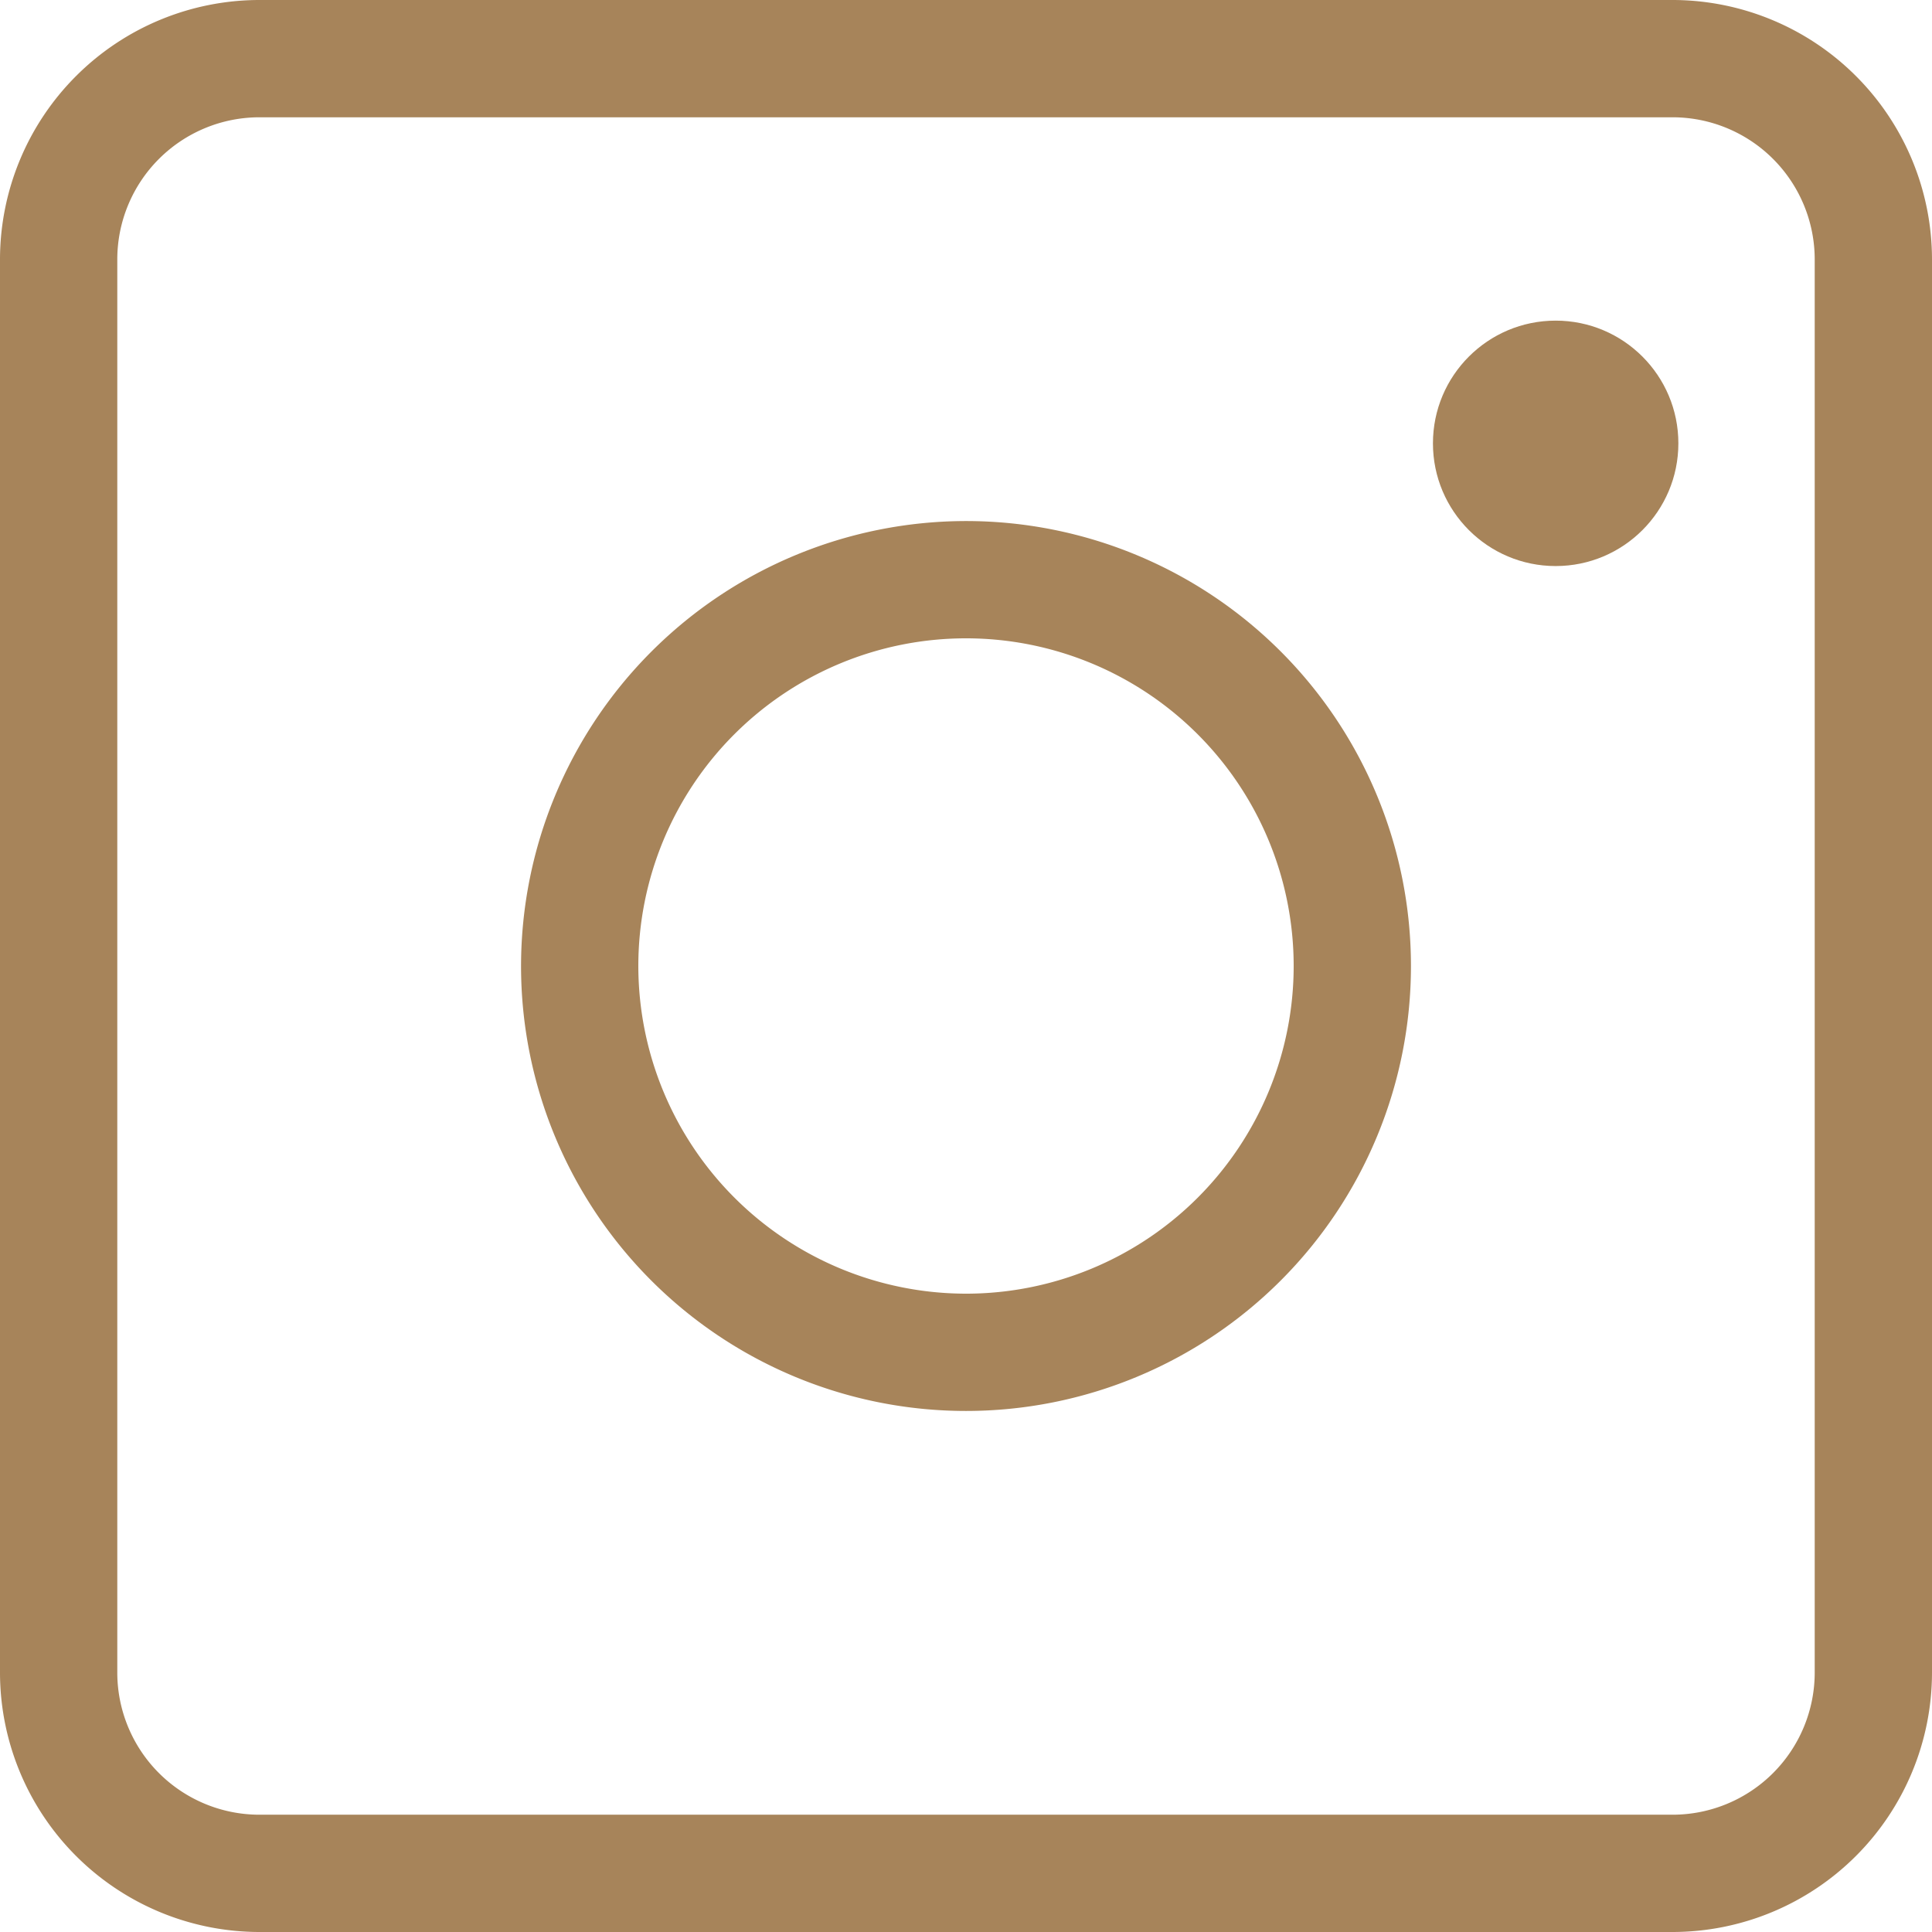
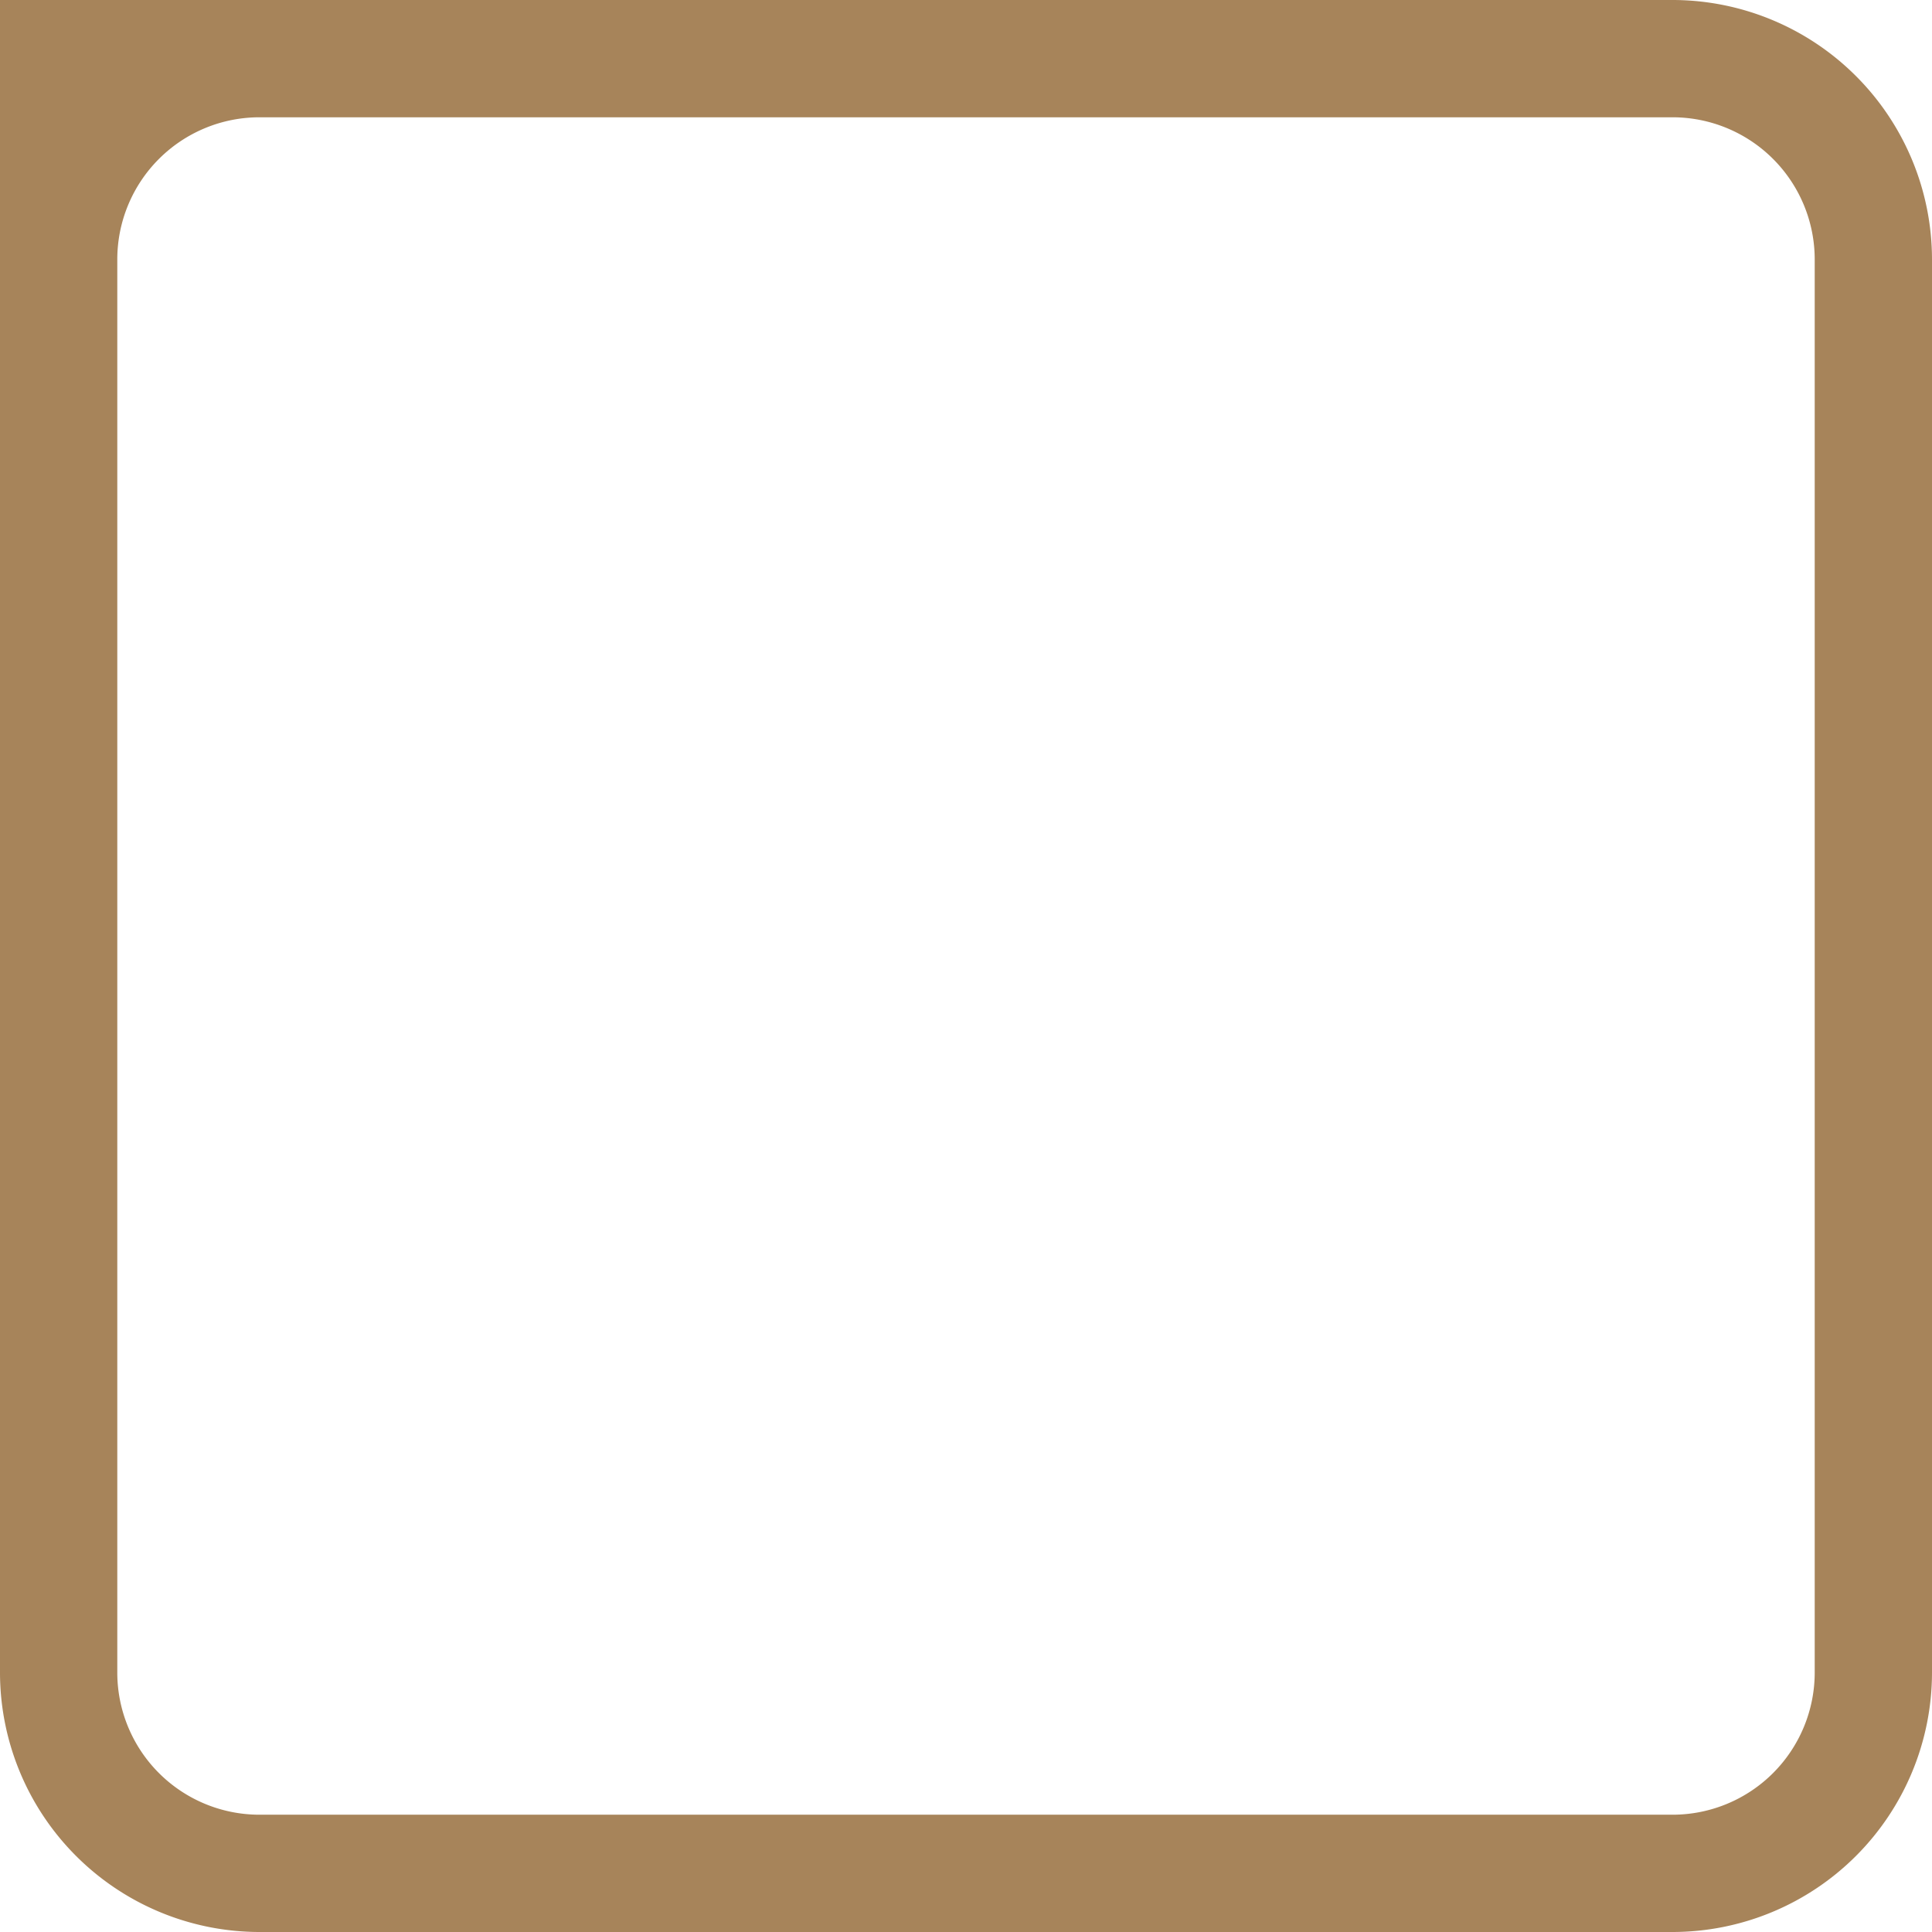
<svg xmlns="http://www.w3.org/2000/svg" width="13.178" height="13.178" viewBox="0 0 13.178 13.178">
  <g transform="translate(-4177.088 -730.066)">
-     <path d="M1.369-.4h9.64a1.771,1.771,0,0,1,1.769,1.769v9.64a1.771,1.771,0,0,1-1.769,1.769H1.369A1.771,1.771,0,0,1-.4,11.009V1.369A1.771,1.771,0,0,1,1.369-.4Zm9.64,12.378a.97.97,0,0,0,.969-.969V1.369A.97.97,0,0,0,11.009.4H1.369A.97.97,0,0,0,.4,1.369v9.64a.97.97,0,0,0,.969.969Z" transform="translate(4177.488 730.466)" fill="#a7845a" />
-     <path d="M2.635-.4A3.035,3.035,0,1,1-.4,2.635,3.038,3.038,0,0,1,2.635-.4Zm0,5.27A2.235,2.235,0,1,0,.4,2.635,2.237,2.237,0,0,0,2.635,4.87Z" transform="translate(4181.042 734.02)" fill="#a7845a" />
-     <circle cx="0.837" cy="0.837" r="0.837" transform="translate(4186.862 732.253)" fill="#a7845a" />
+     <path d="M1.369-.4h9.64a1.771,1.771,0,0,1,1.769,1.769v9.64a1.771,1.771,0,0,1-1.769,1.769H1.369A1.771,1.771,0,0,1-.4,11.009A1.771,1.771,0,0,1,1.369-.4Zm9.64,12.378a.97.97,0,0,0,.969-.969V1.369A.97.97,0,0,0,11.009.4H1.369A.97.97,0,0,0,.4,1.369v9.64a.97.97,0,0,0,.969.969Z" transform="translate(4177.488 730.466)" fill="#a7845a" />
  </g>
</svg>